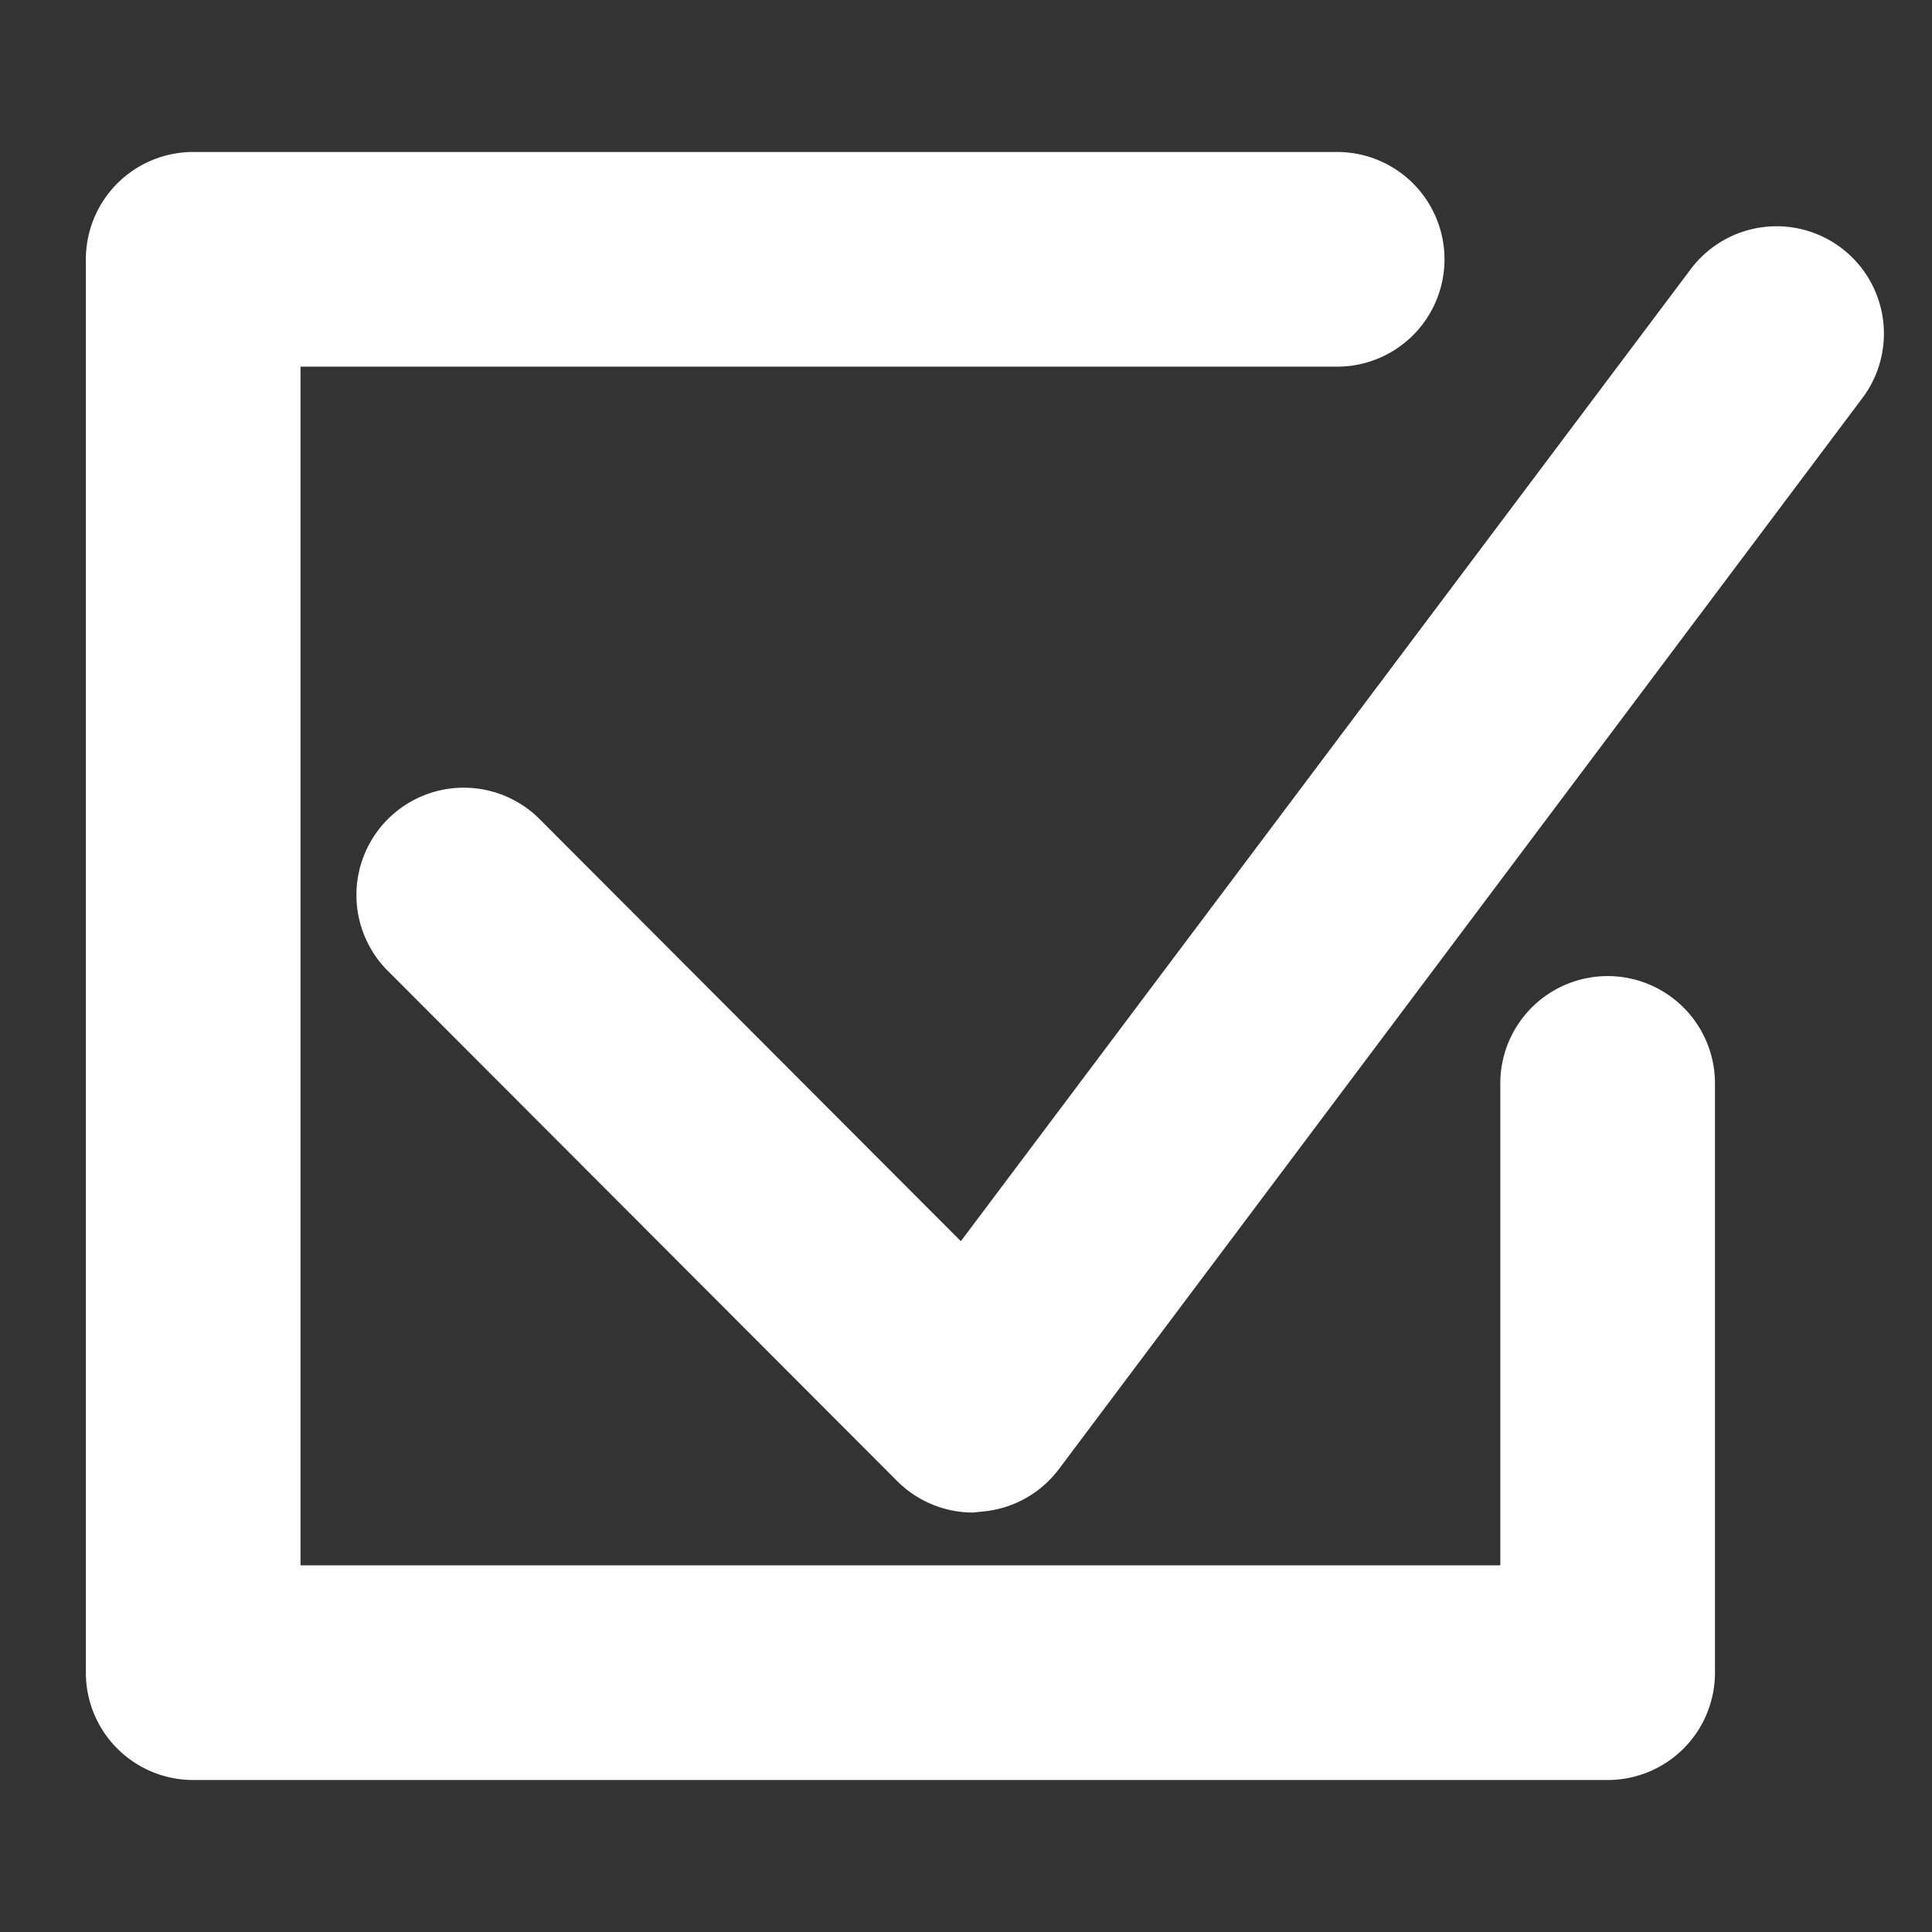
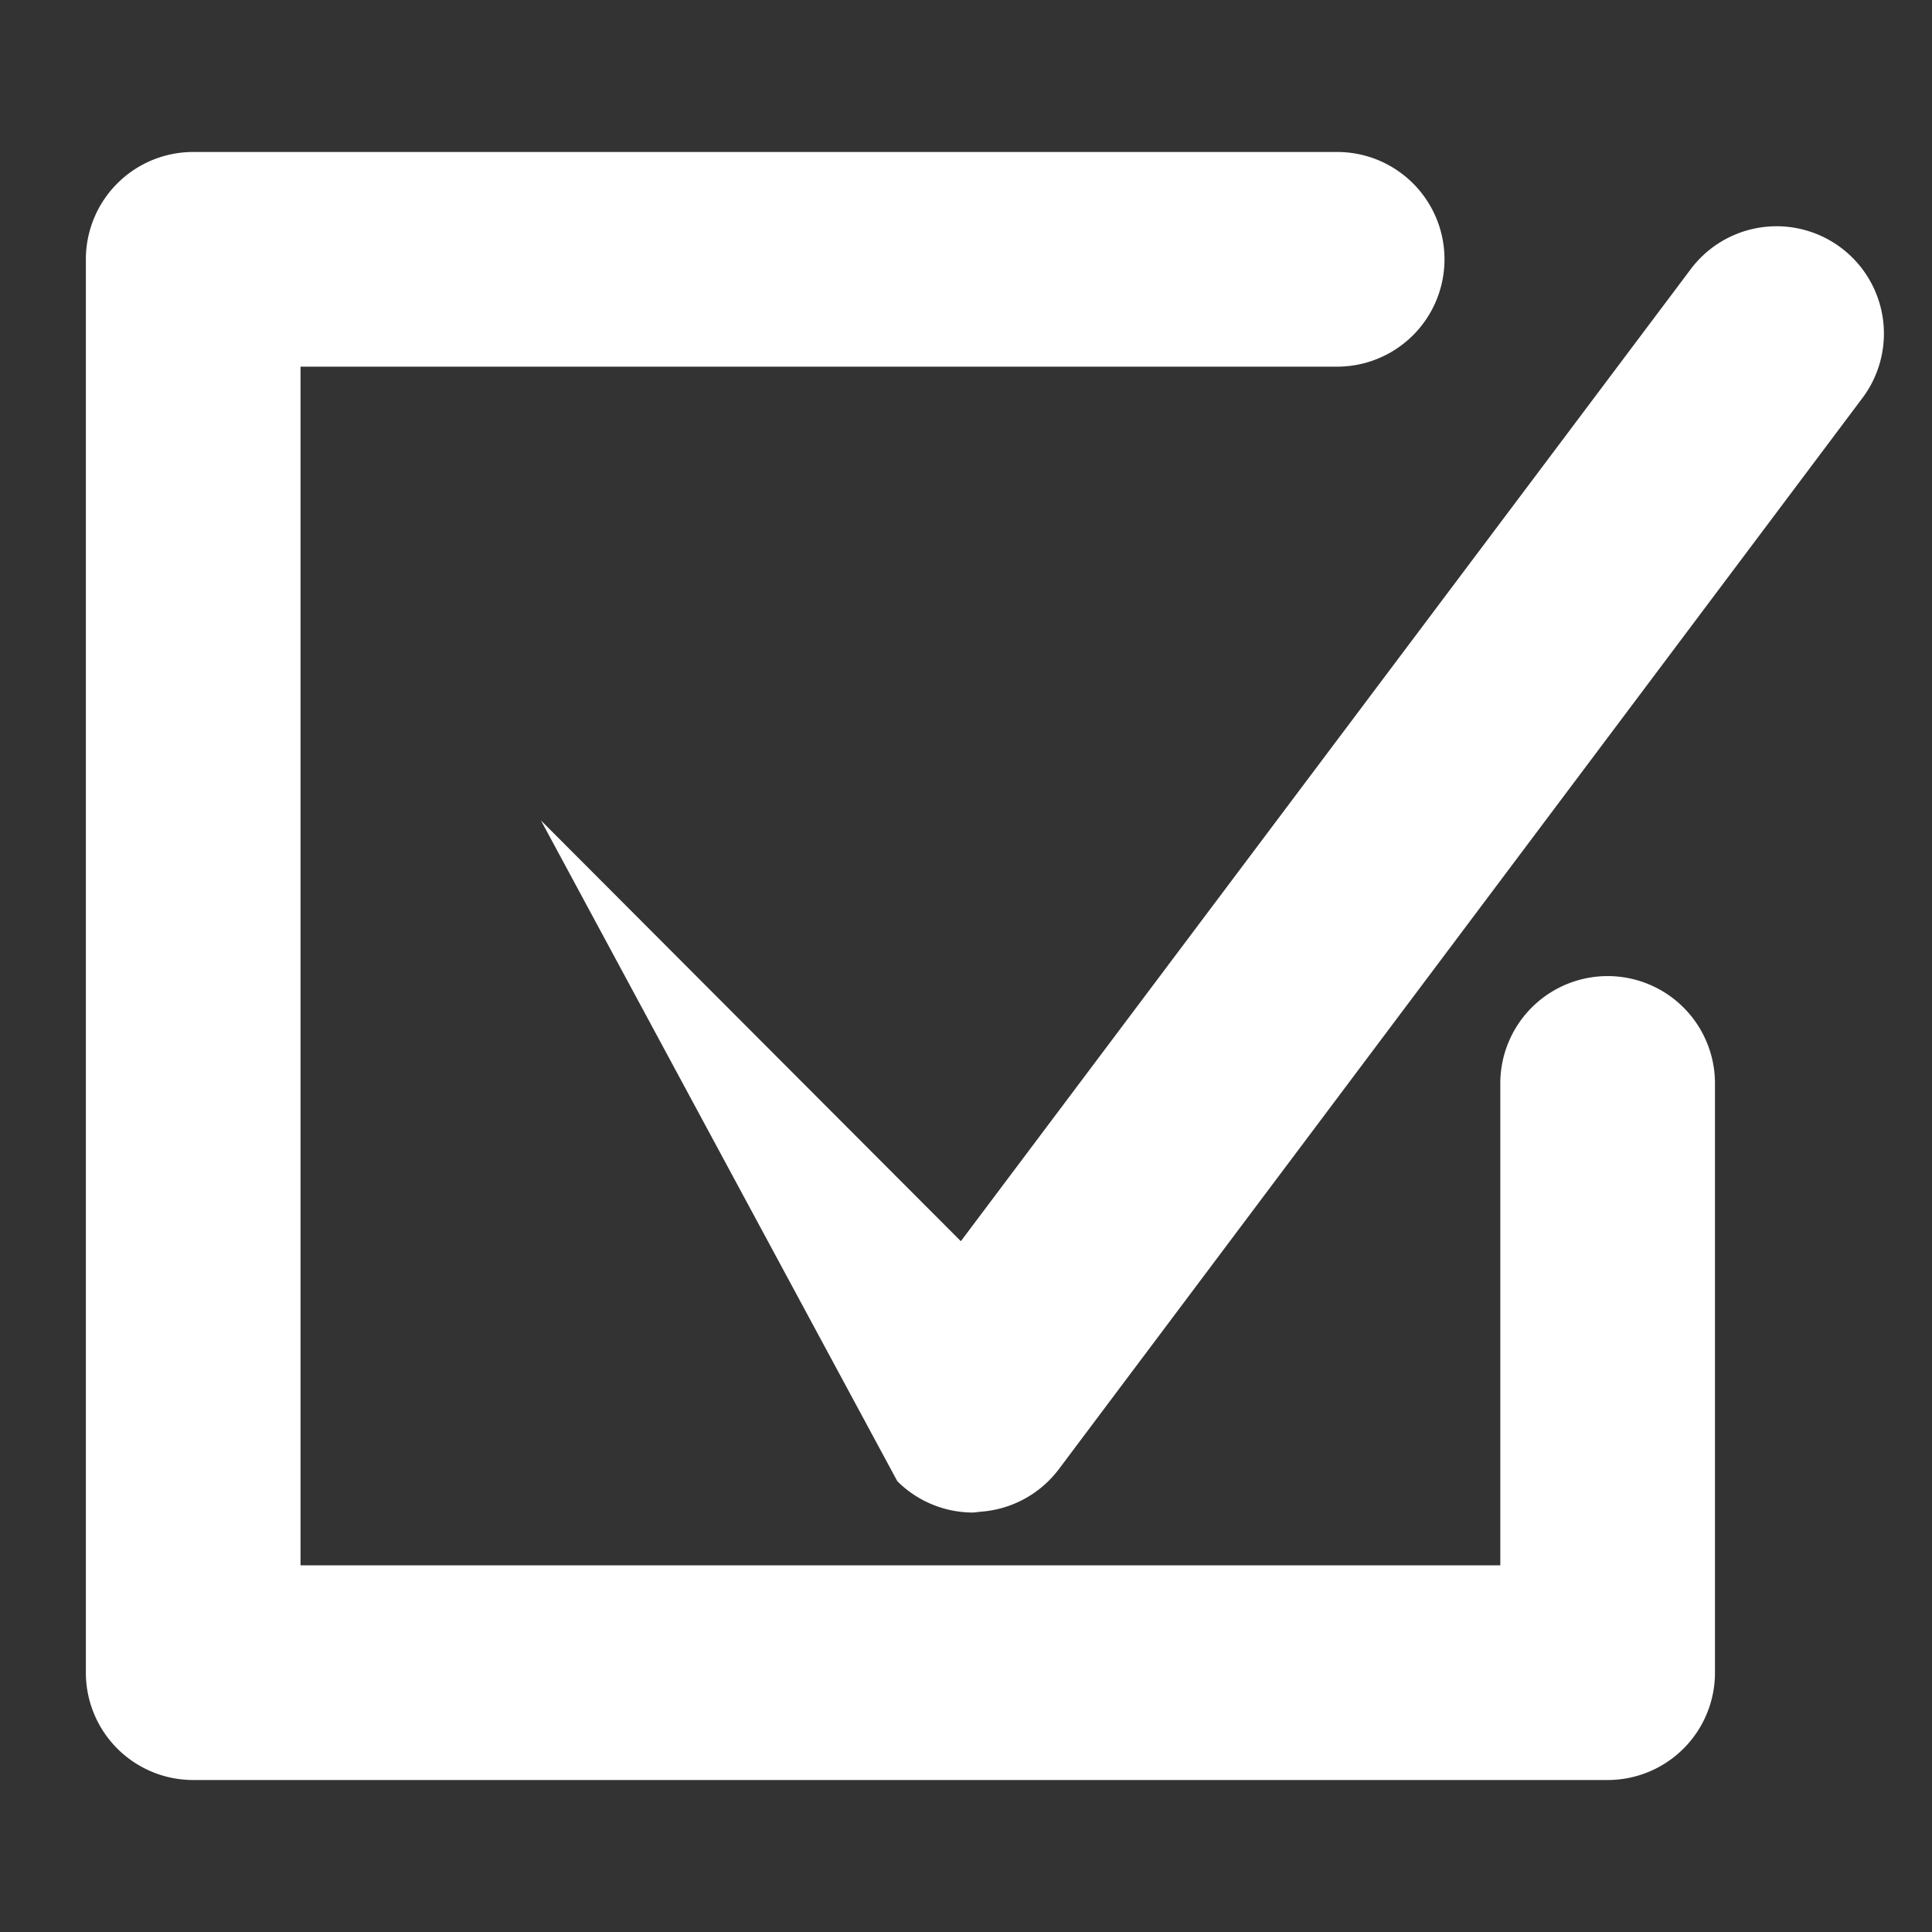
<svg xmlns="http://www.w3.org/2000/svg" viewBox="0 0 90 90">
  <rect x="0" y="0" width="90" height="90" fill="#333333" stroke="none" />
  <defs>
    <style>.cls-1{fill:#fff;}</style>
  </defs>
  <g id="Слой_2" data-name="Слой 2">
-     <path class="cls-1" d="M74.89,82.92H9a5,5,0,0,1-5-5V12.08a5,5,0,0,1,5-5H62.29a5,5,0,1,1,0,10H14V72.92H69.89V50.47a5,5,0,0,1,10,0V77.92A5,5,0,0,1,74.89,82.92Zm-29.2-12.5a5,5,0,0,0,3.65-2L86.76,18.54a5,5,0,0,0-8-6l-34,45.28L25.2,38.22a5,5,0,1,0-7.07,7.07L41.8,69a5,5,0,0,0,3.54,1.46Z" />
+     <path class="cls-1" d="M74.89,82.92H9a5,5,0,0,1-5-5V12.08a5,5,0,0,1,5-5H62.29a5,5,0,1,1,0,10H14V72.92H69.89V50.47a5,5,0,0,1,10,0V77.92A5,5,0,0,1,74.89,82.92Zm-29.2-12.5a5,5,0,0,0,3.65-2L86.76,18.54a5,5,0,0,0-8-6l-34,45.28L25.2,38.22L41.8,69a5,5,0,0,0,3.54,1.46Z" />
  </g>
</svg>